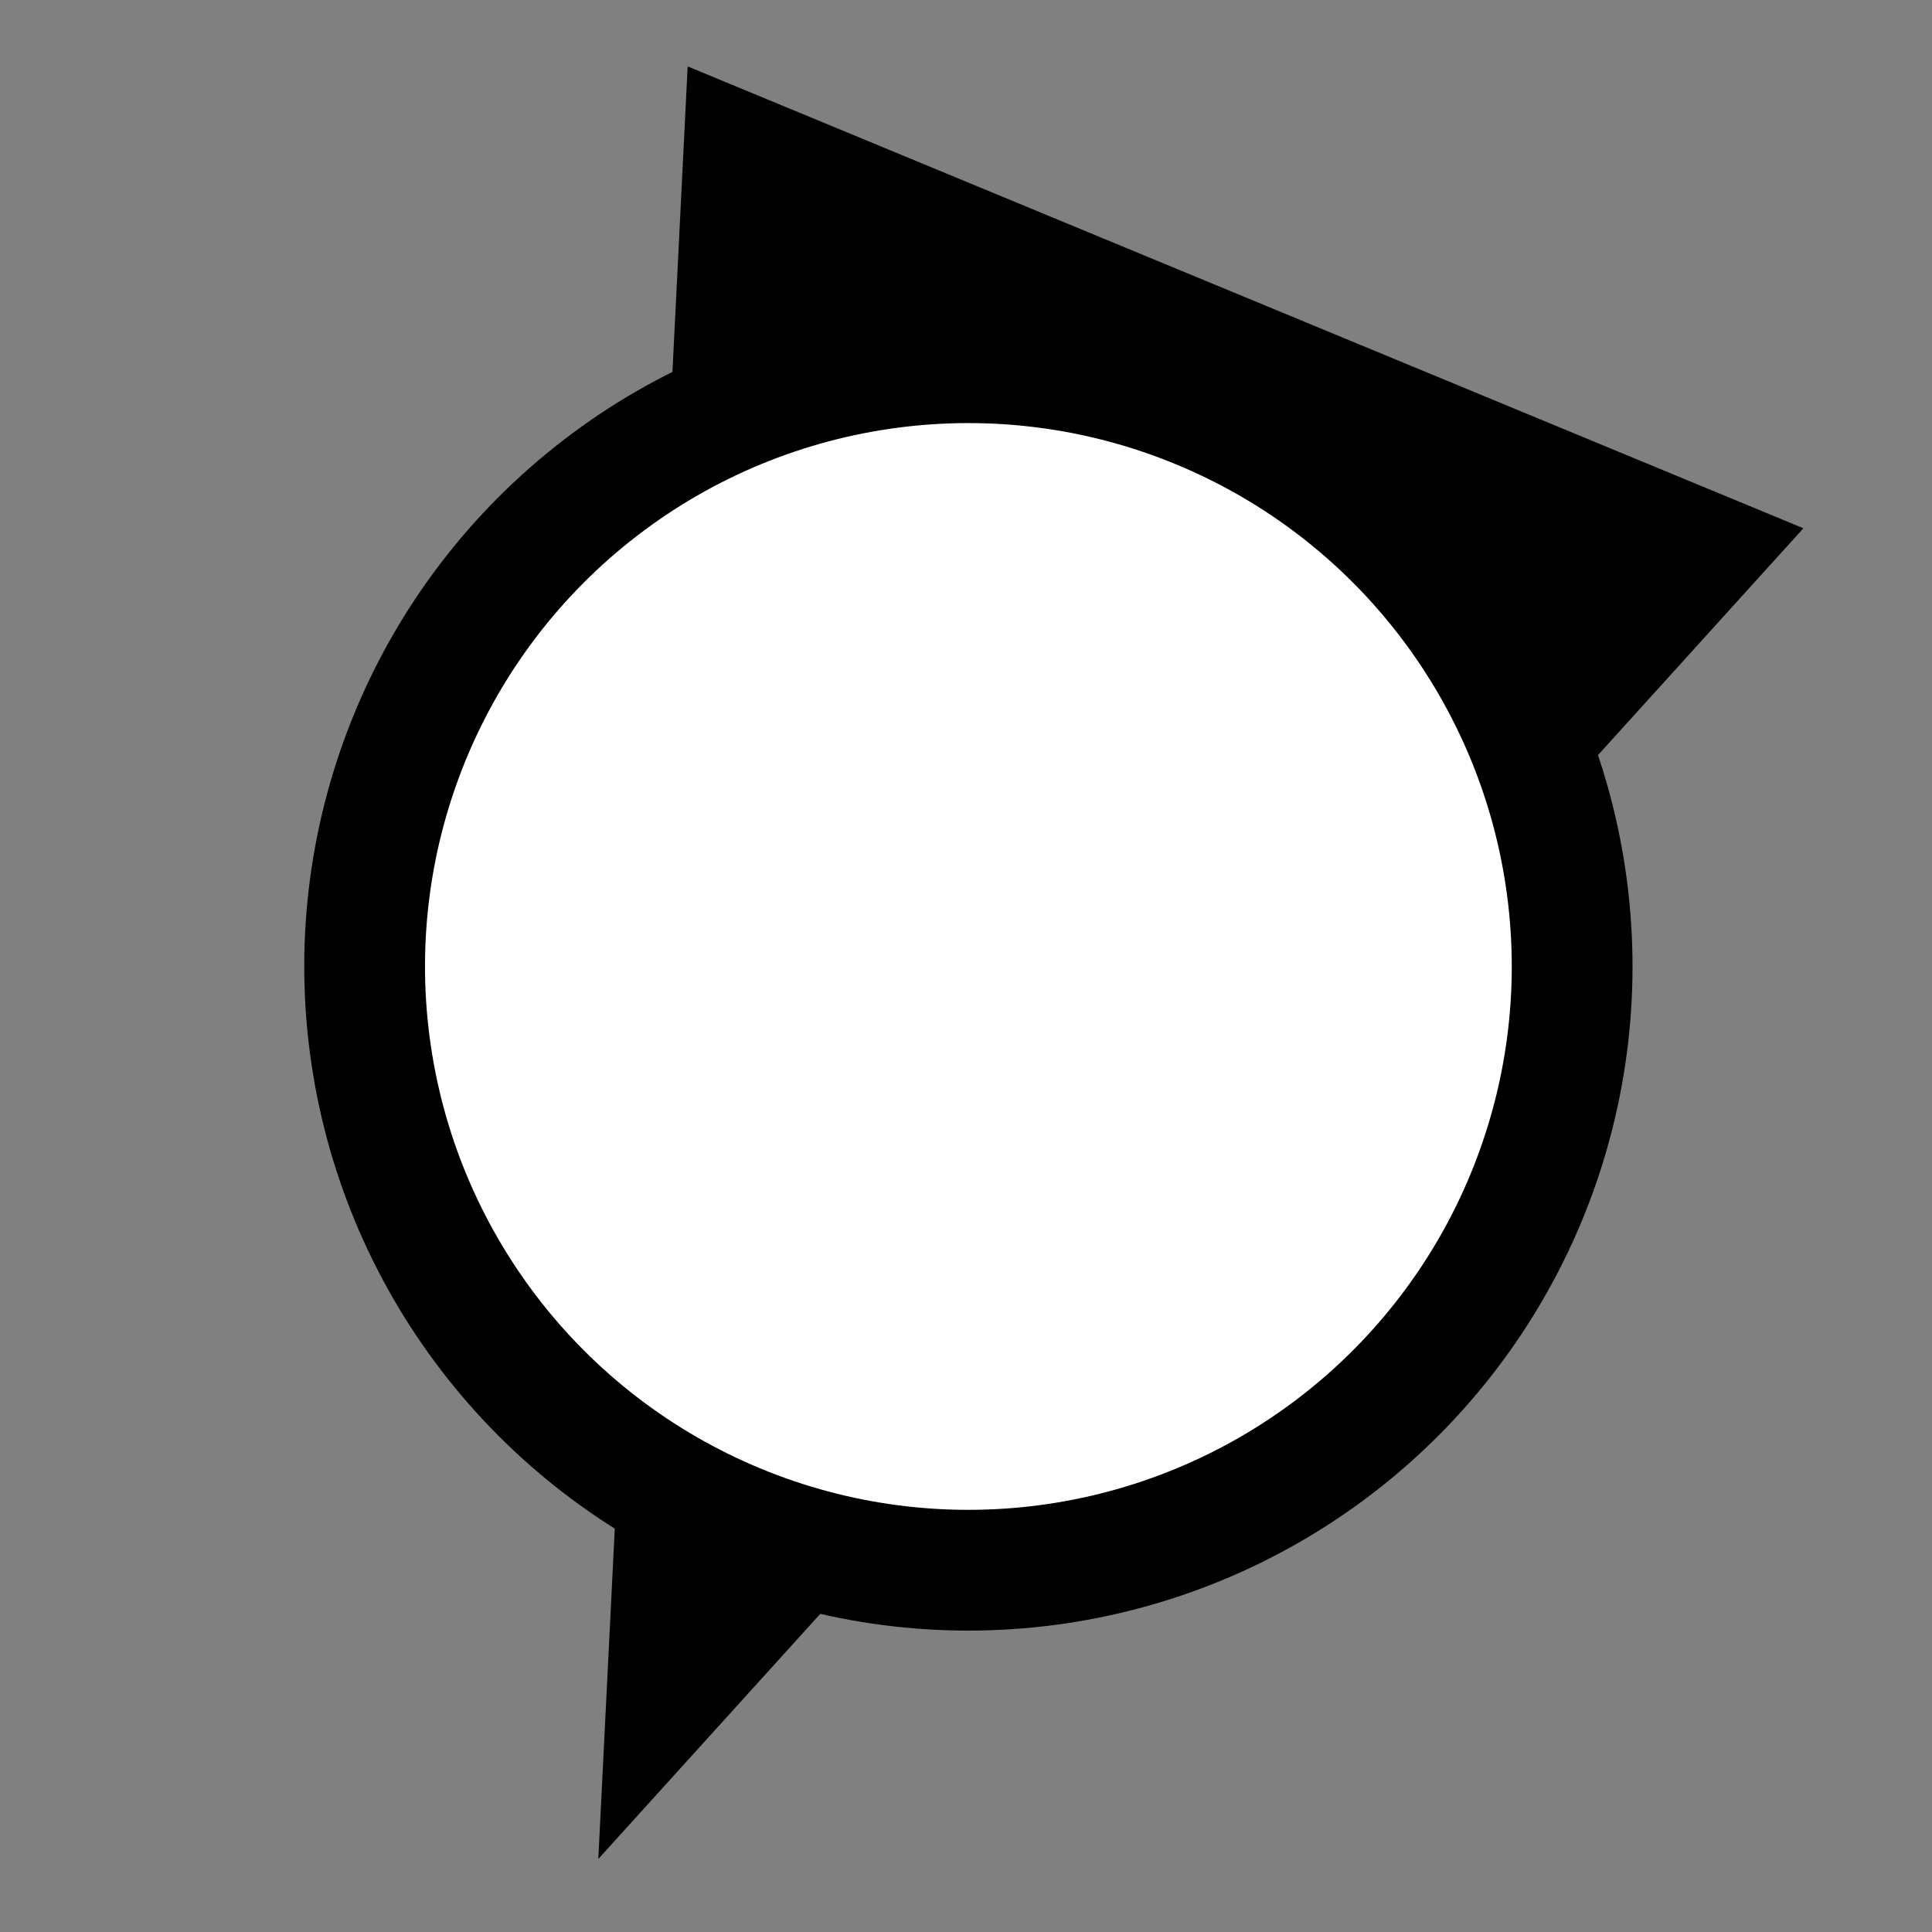
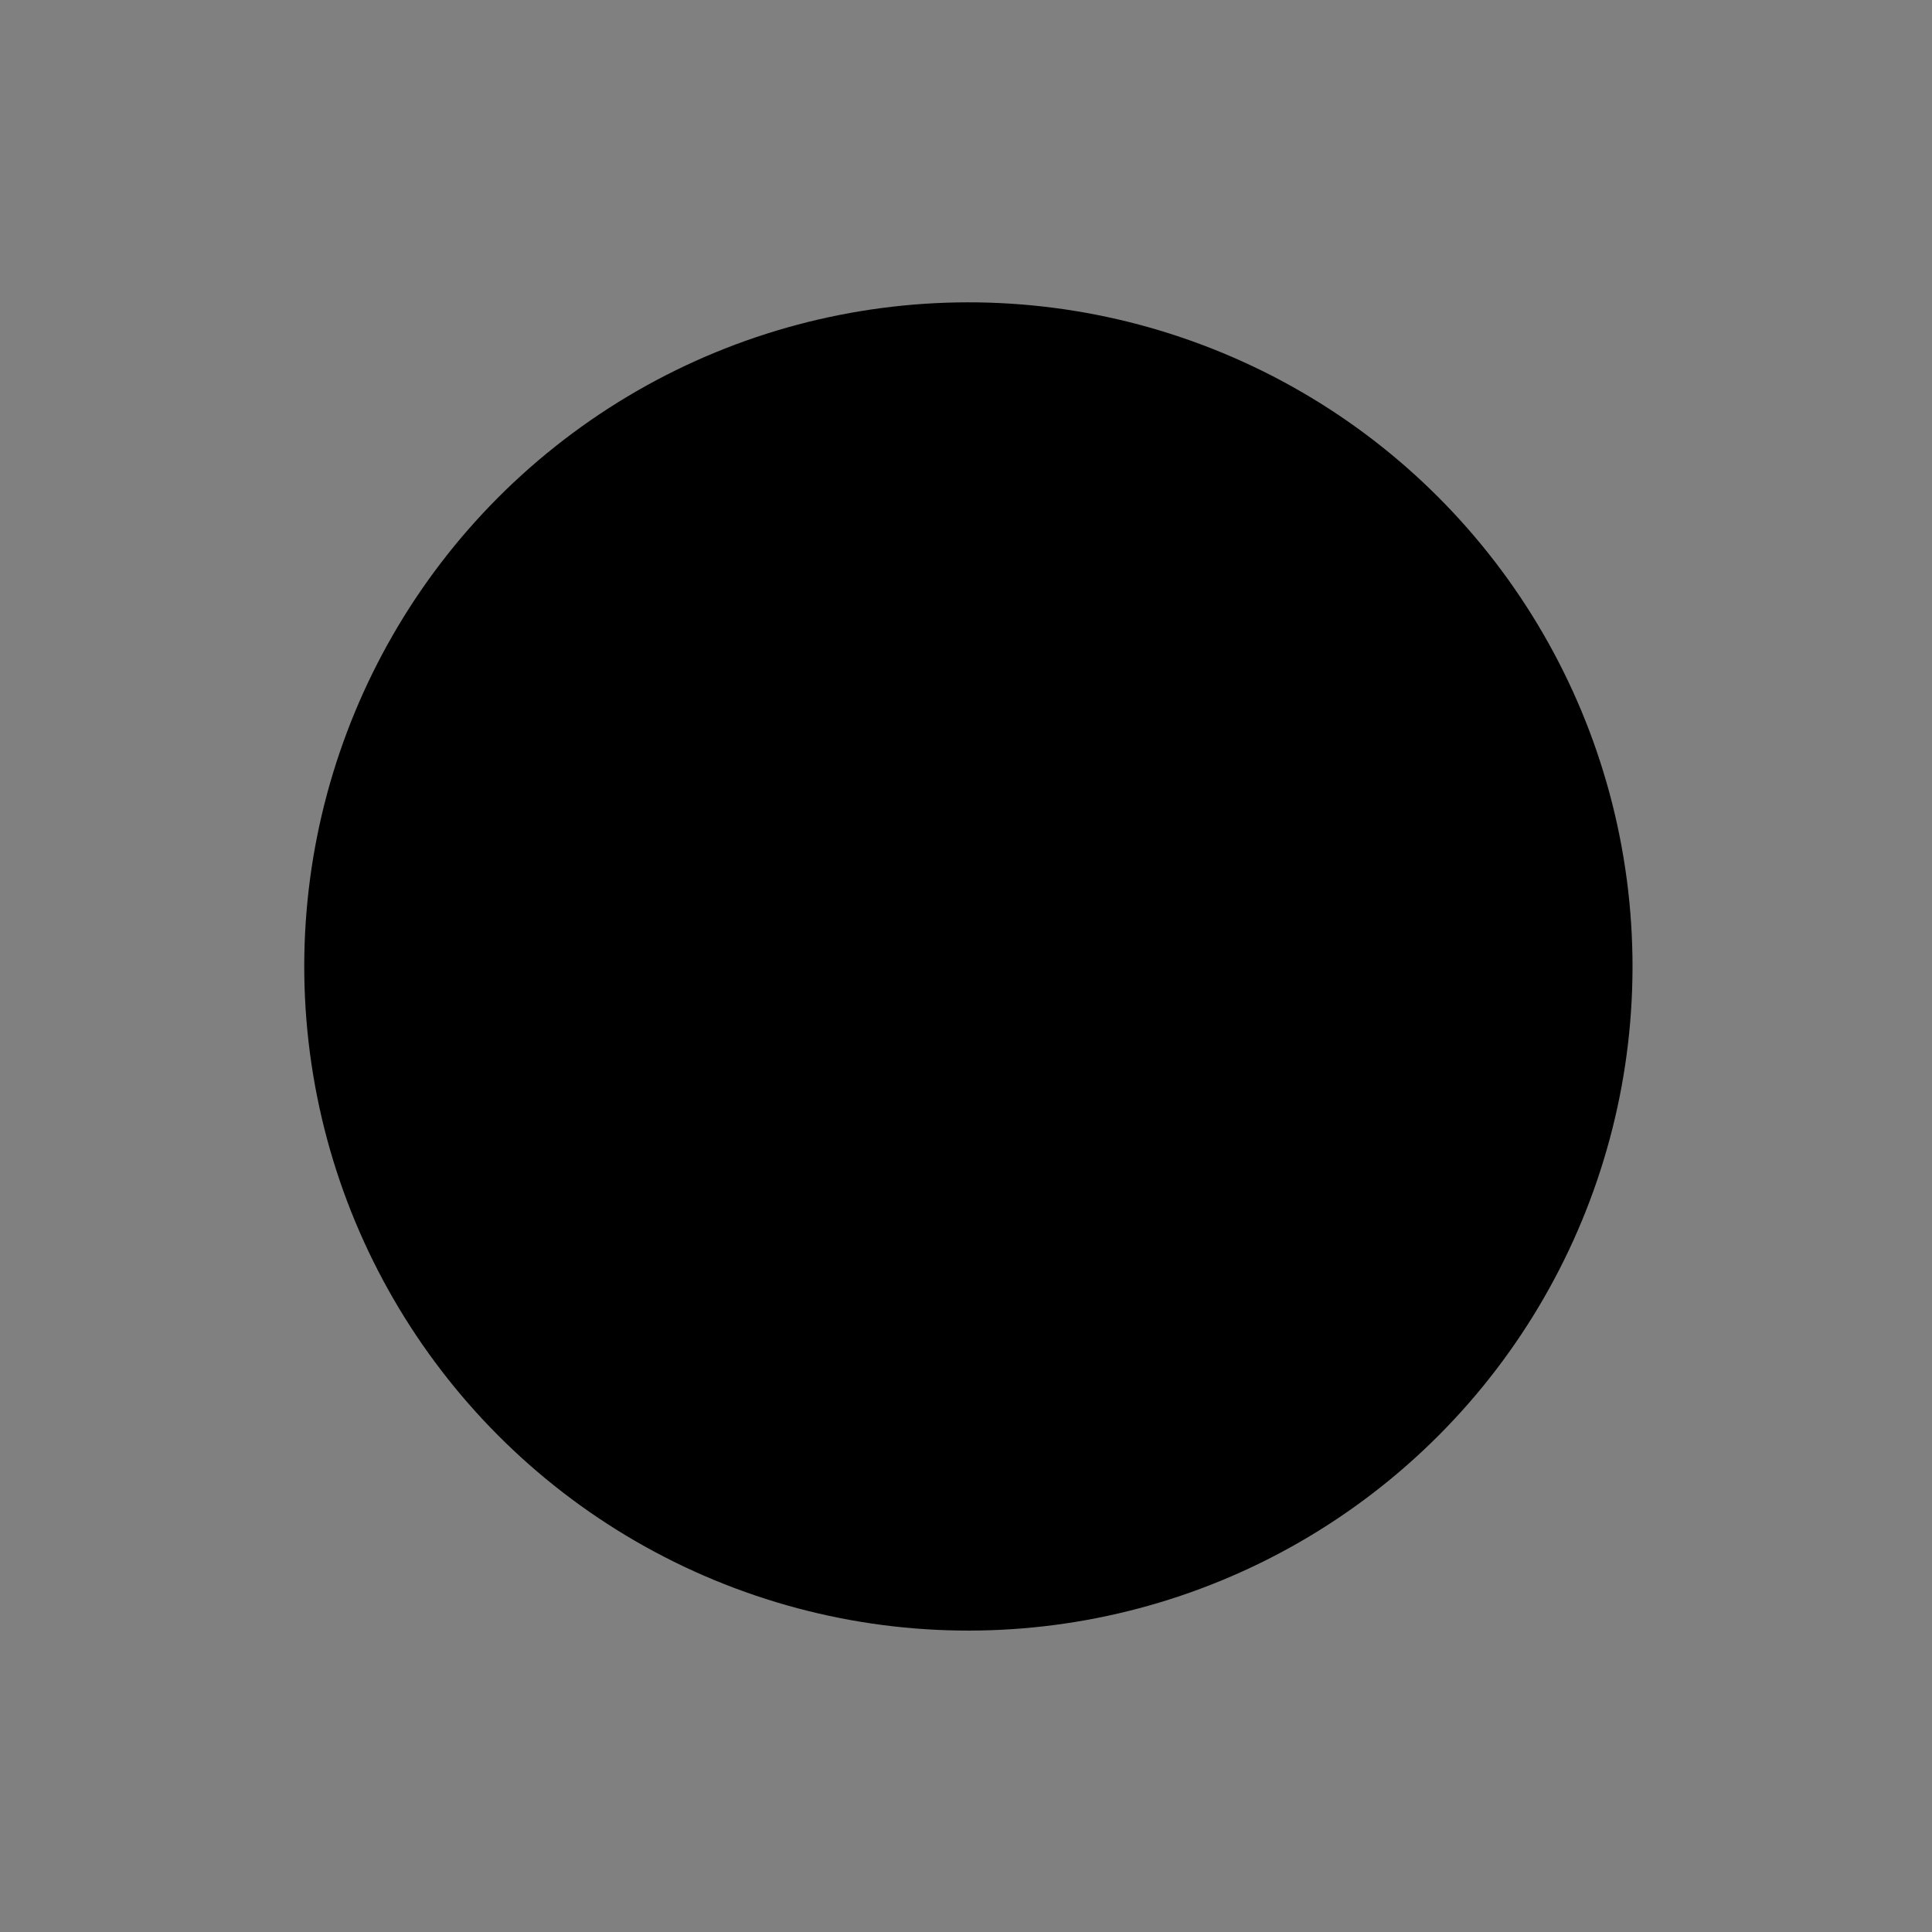
<svg xmlns="http://www.w3.org/2000/svg" viewBox="0 0 32 32">
  <rect x="0" y="0" width="32" height="32" fill="#808080" stroke="none" />
  <defs>
    <style>.cls-1{fill:#fff;}</style>
  </defs>
  <title>NNO</title>
  <g id="icons-------------">
-     <polygon points="9.91 30.79 29.87 8.75 11.39 1.1 9.91 30.79" />
    <circle cx="16.04" cy="16.01" r="11" transform="translate(-4.89 24.7) rotate(-67.5)" />
-     <circle class="cls-1" cx="16.04" cy="16.01" r="9" transform="translate(-4.89 24.7) rotate(-67.5)" />
  </g>
</svg>